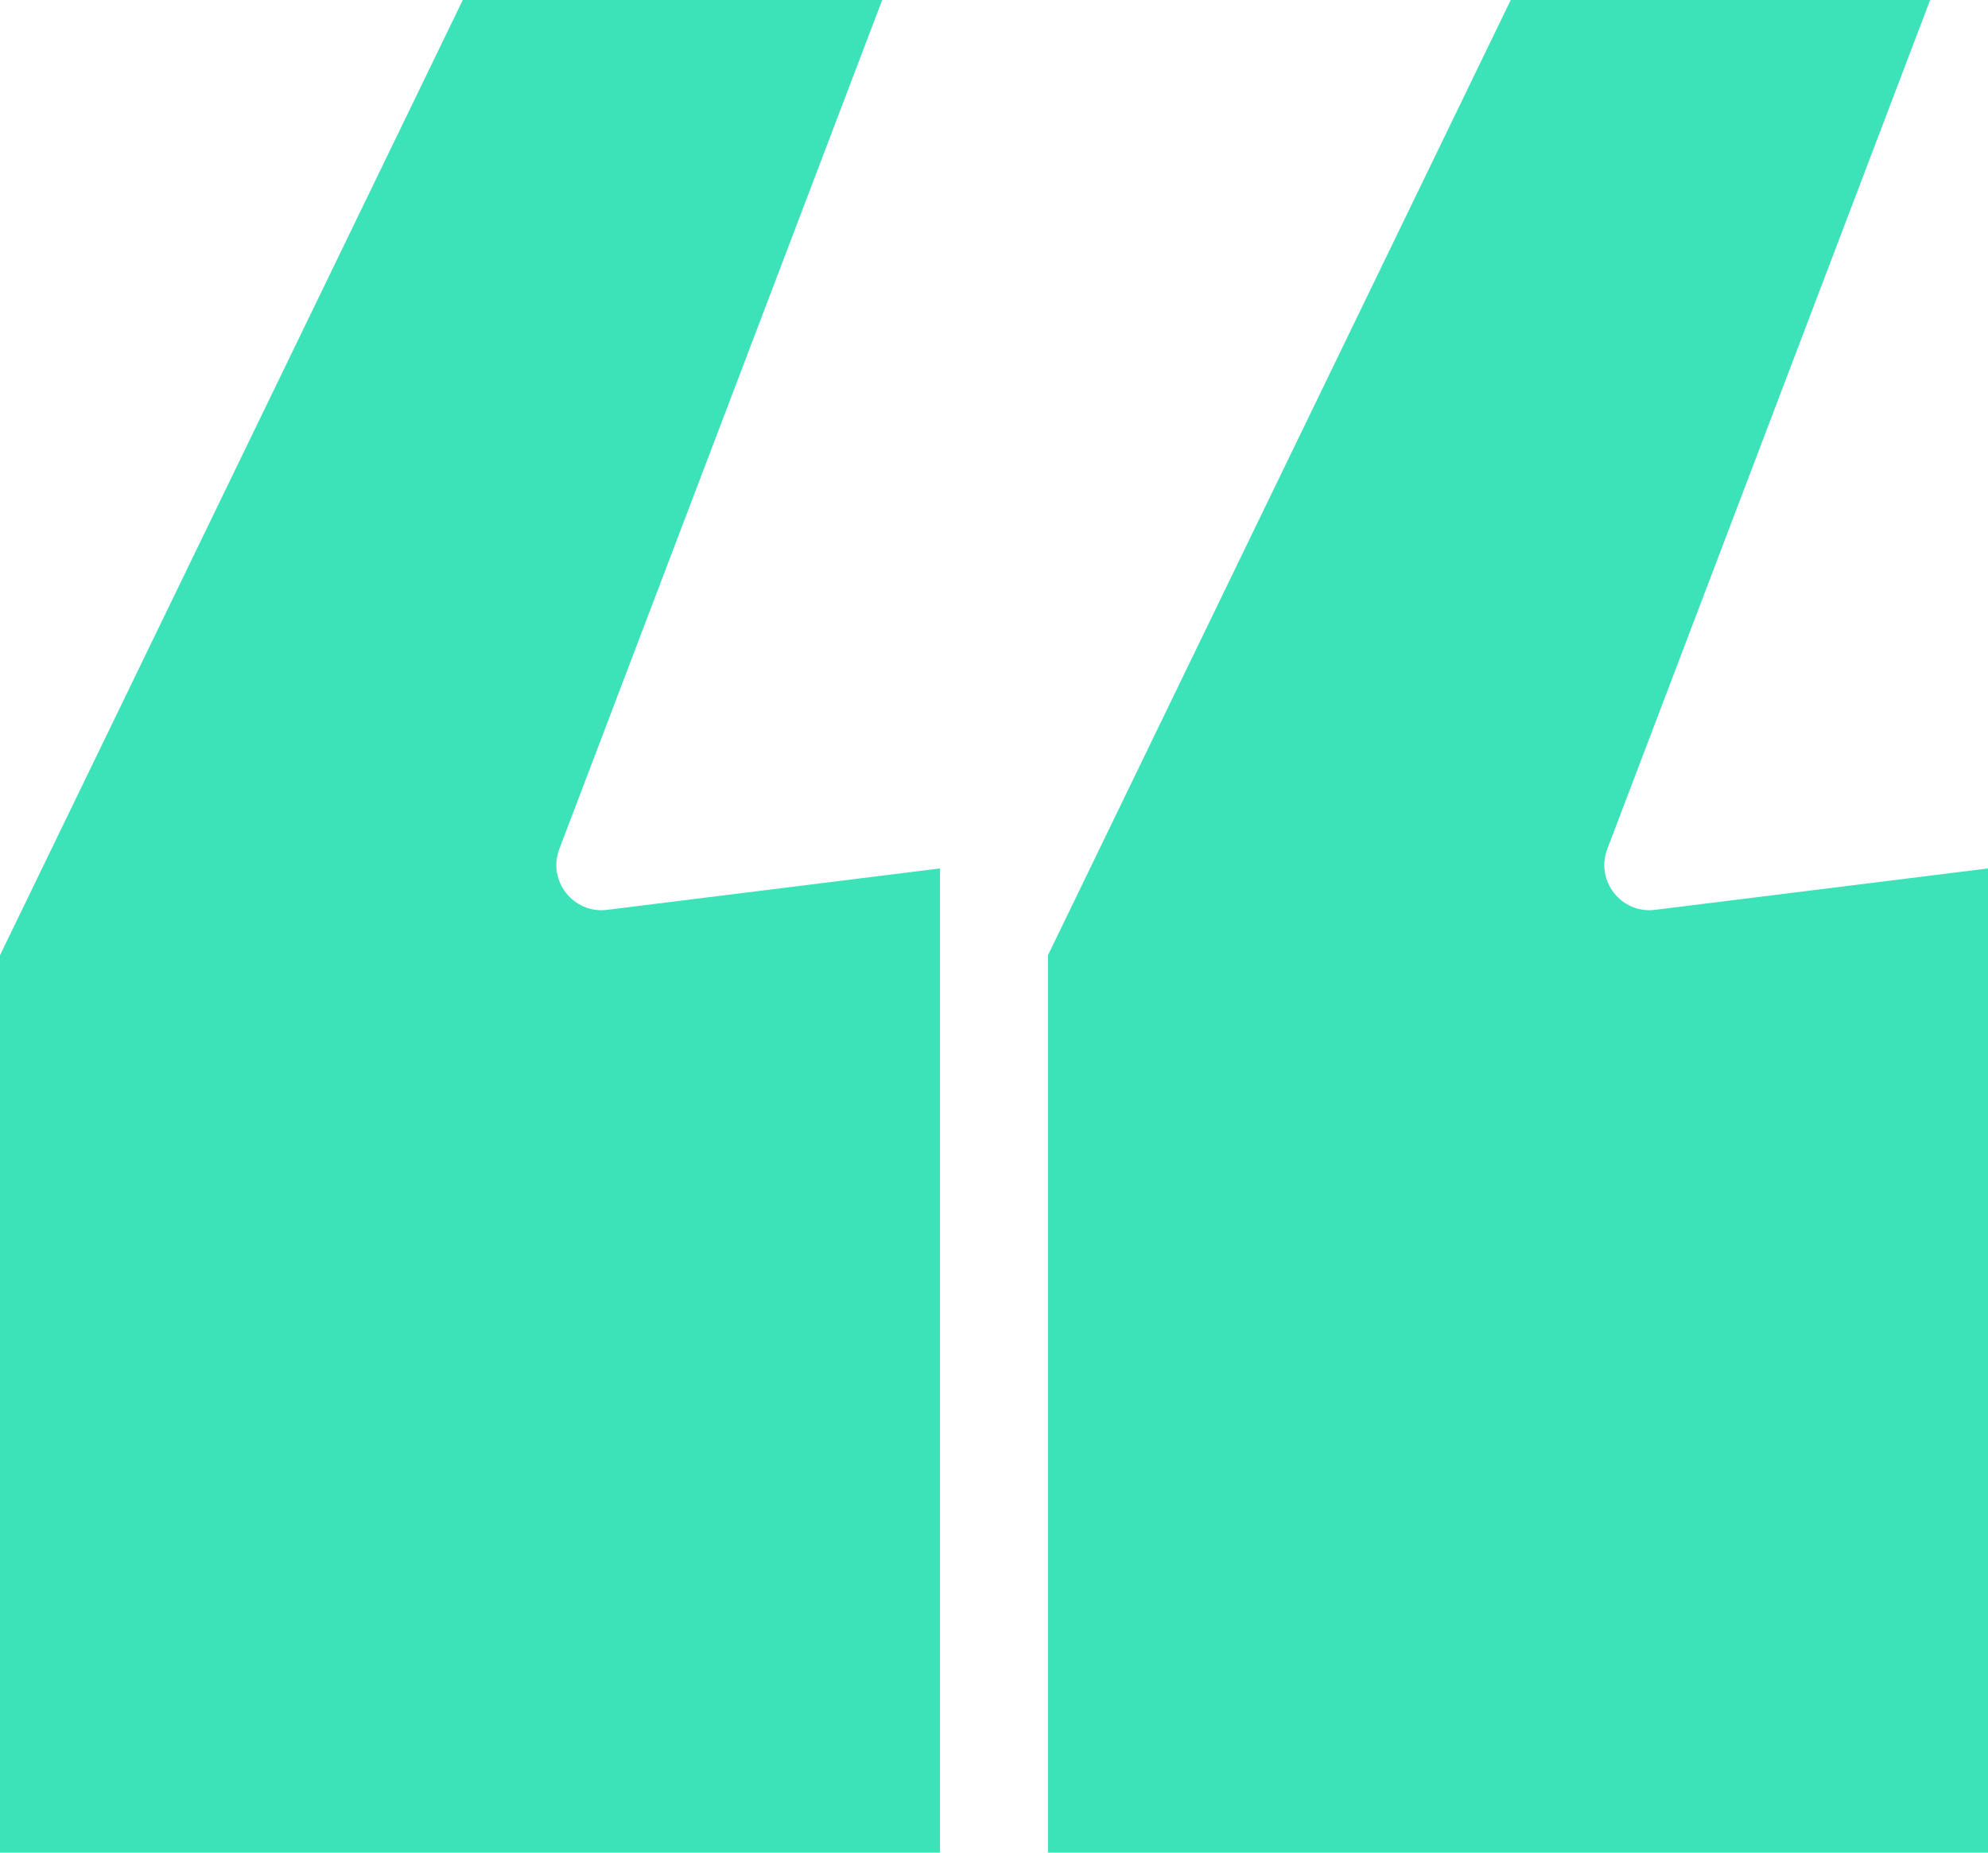
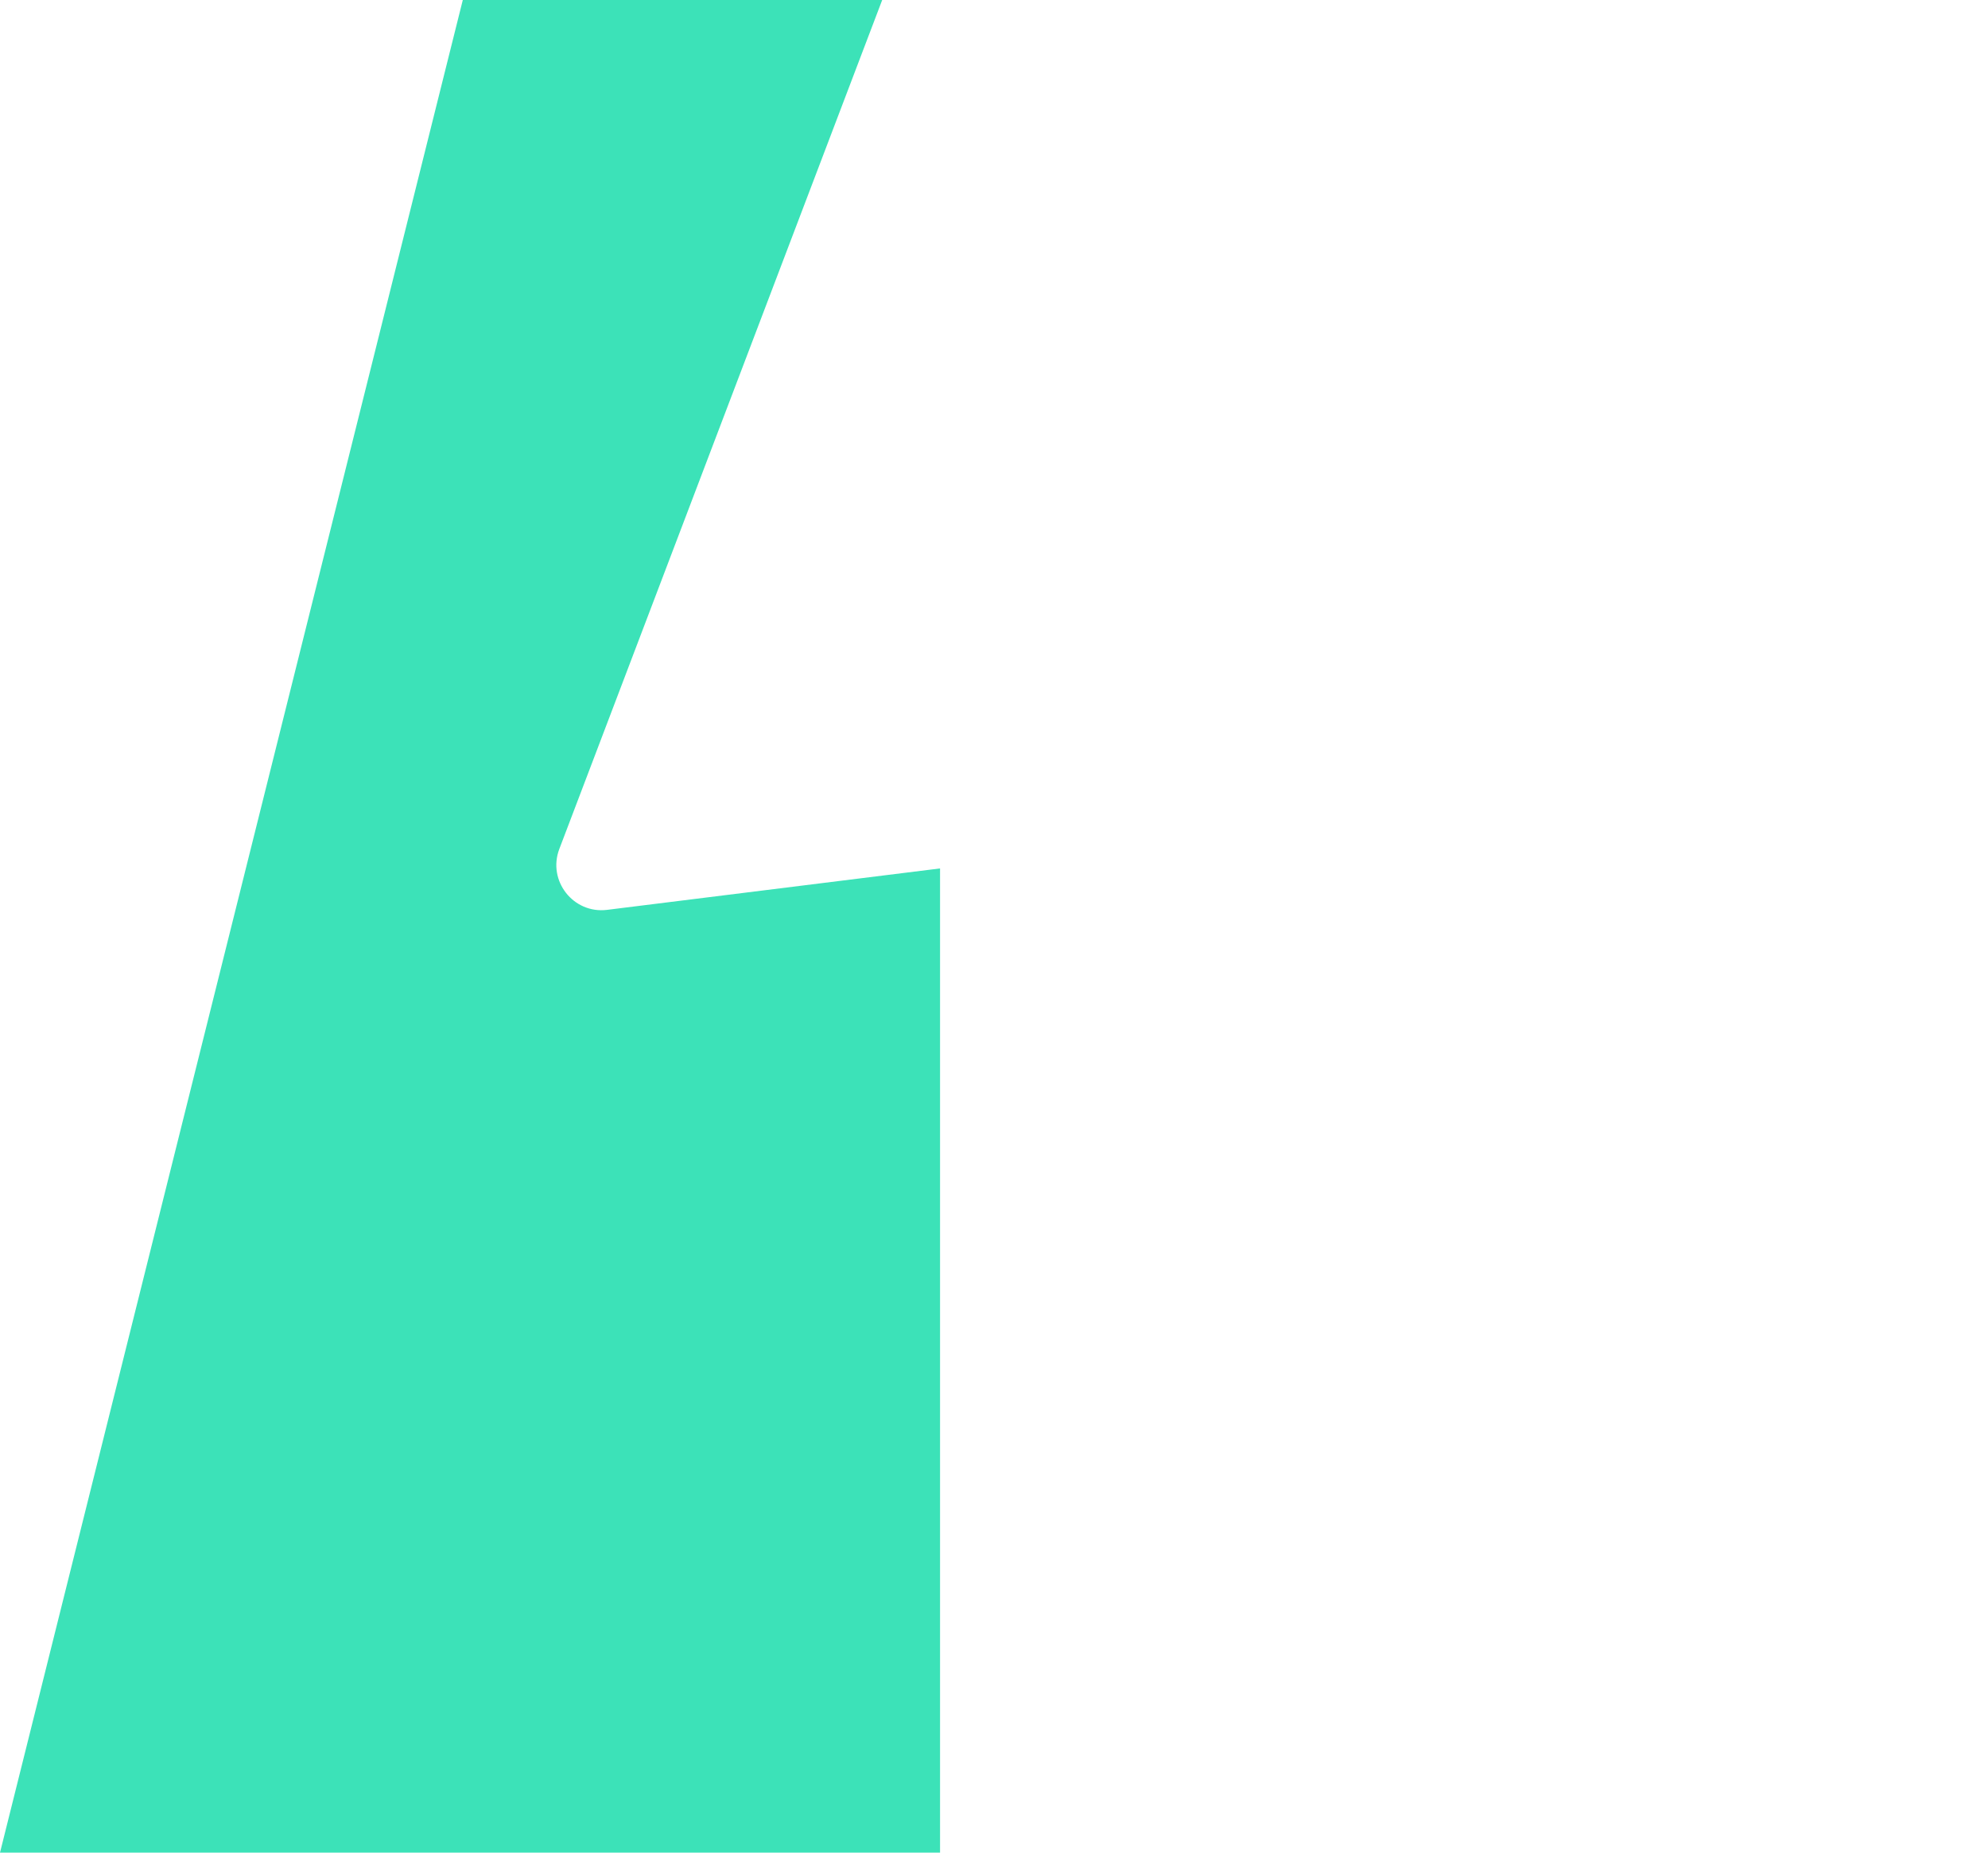
<svg xmlns="http://www.w3.org/2000/svg" width="88" height="82" viewBox="0 0 88 82" fill="none">
-   <path d="M20.486 0H39.051L24.759 37.576C24.224 38.985 25.38 40.458 26.876 40.271L41.612 38.438V82H0V42.281L20.486 0Z" fill="#3CE2B8" />
-   <path d="M66.874 0H85.439L71.148 37.576C70.612 38.985 71.768 40.458 73.264 40.271L88 38.438V82H46.388V42.281L66.874 0Z" fill="#3CE2B8" />
+   <path d="M20.486 0H39.051L24.759 37.576C24.224 38.985 25.38 40.458 26.876 40.271L41.612 38.438V82H0L20.486 0Z" fill="#3CE2B8" />
</svg>